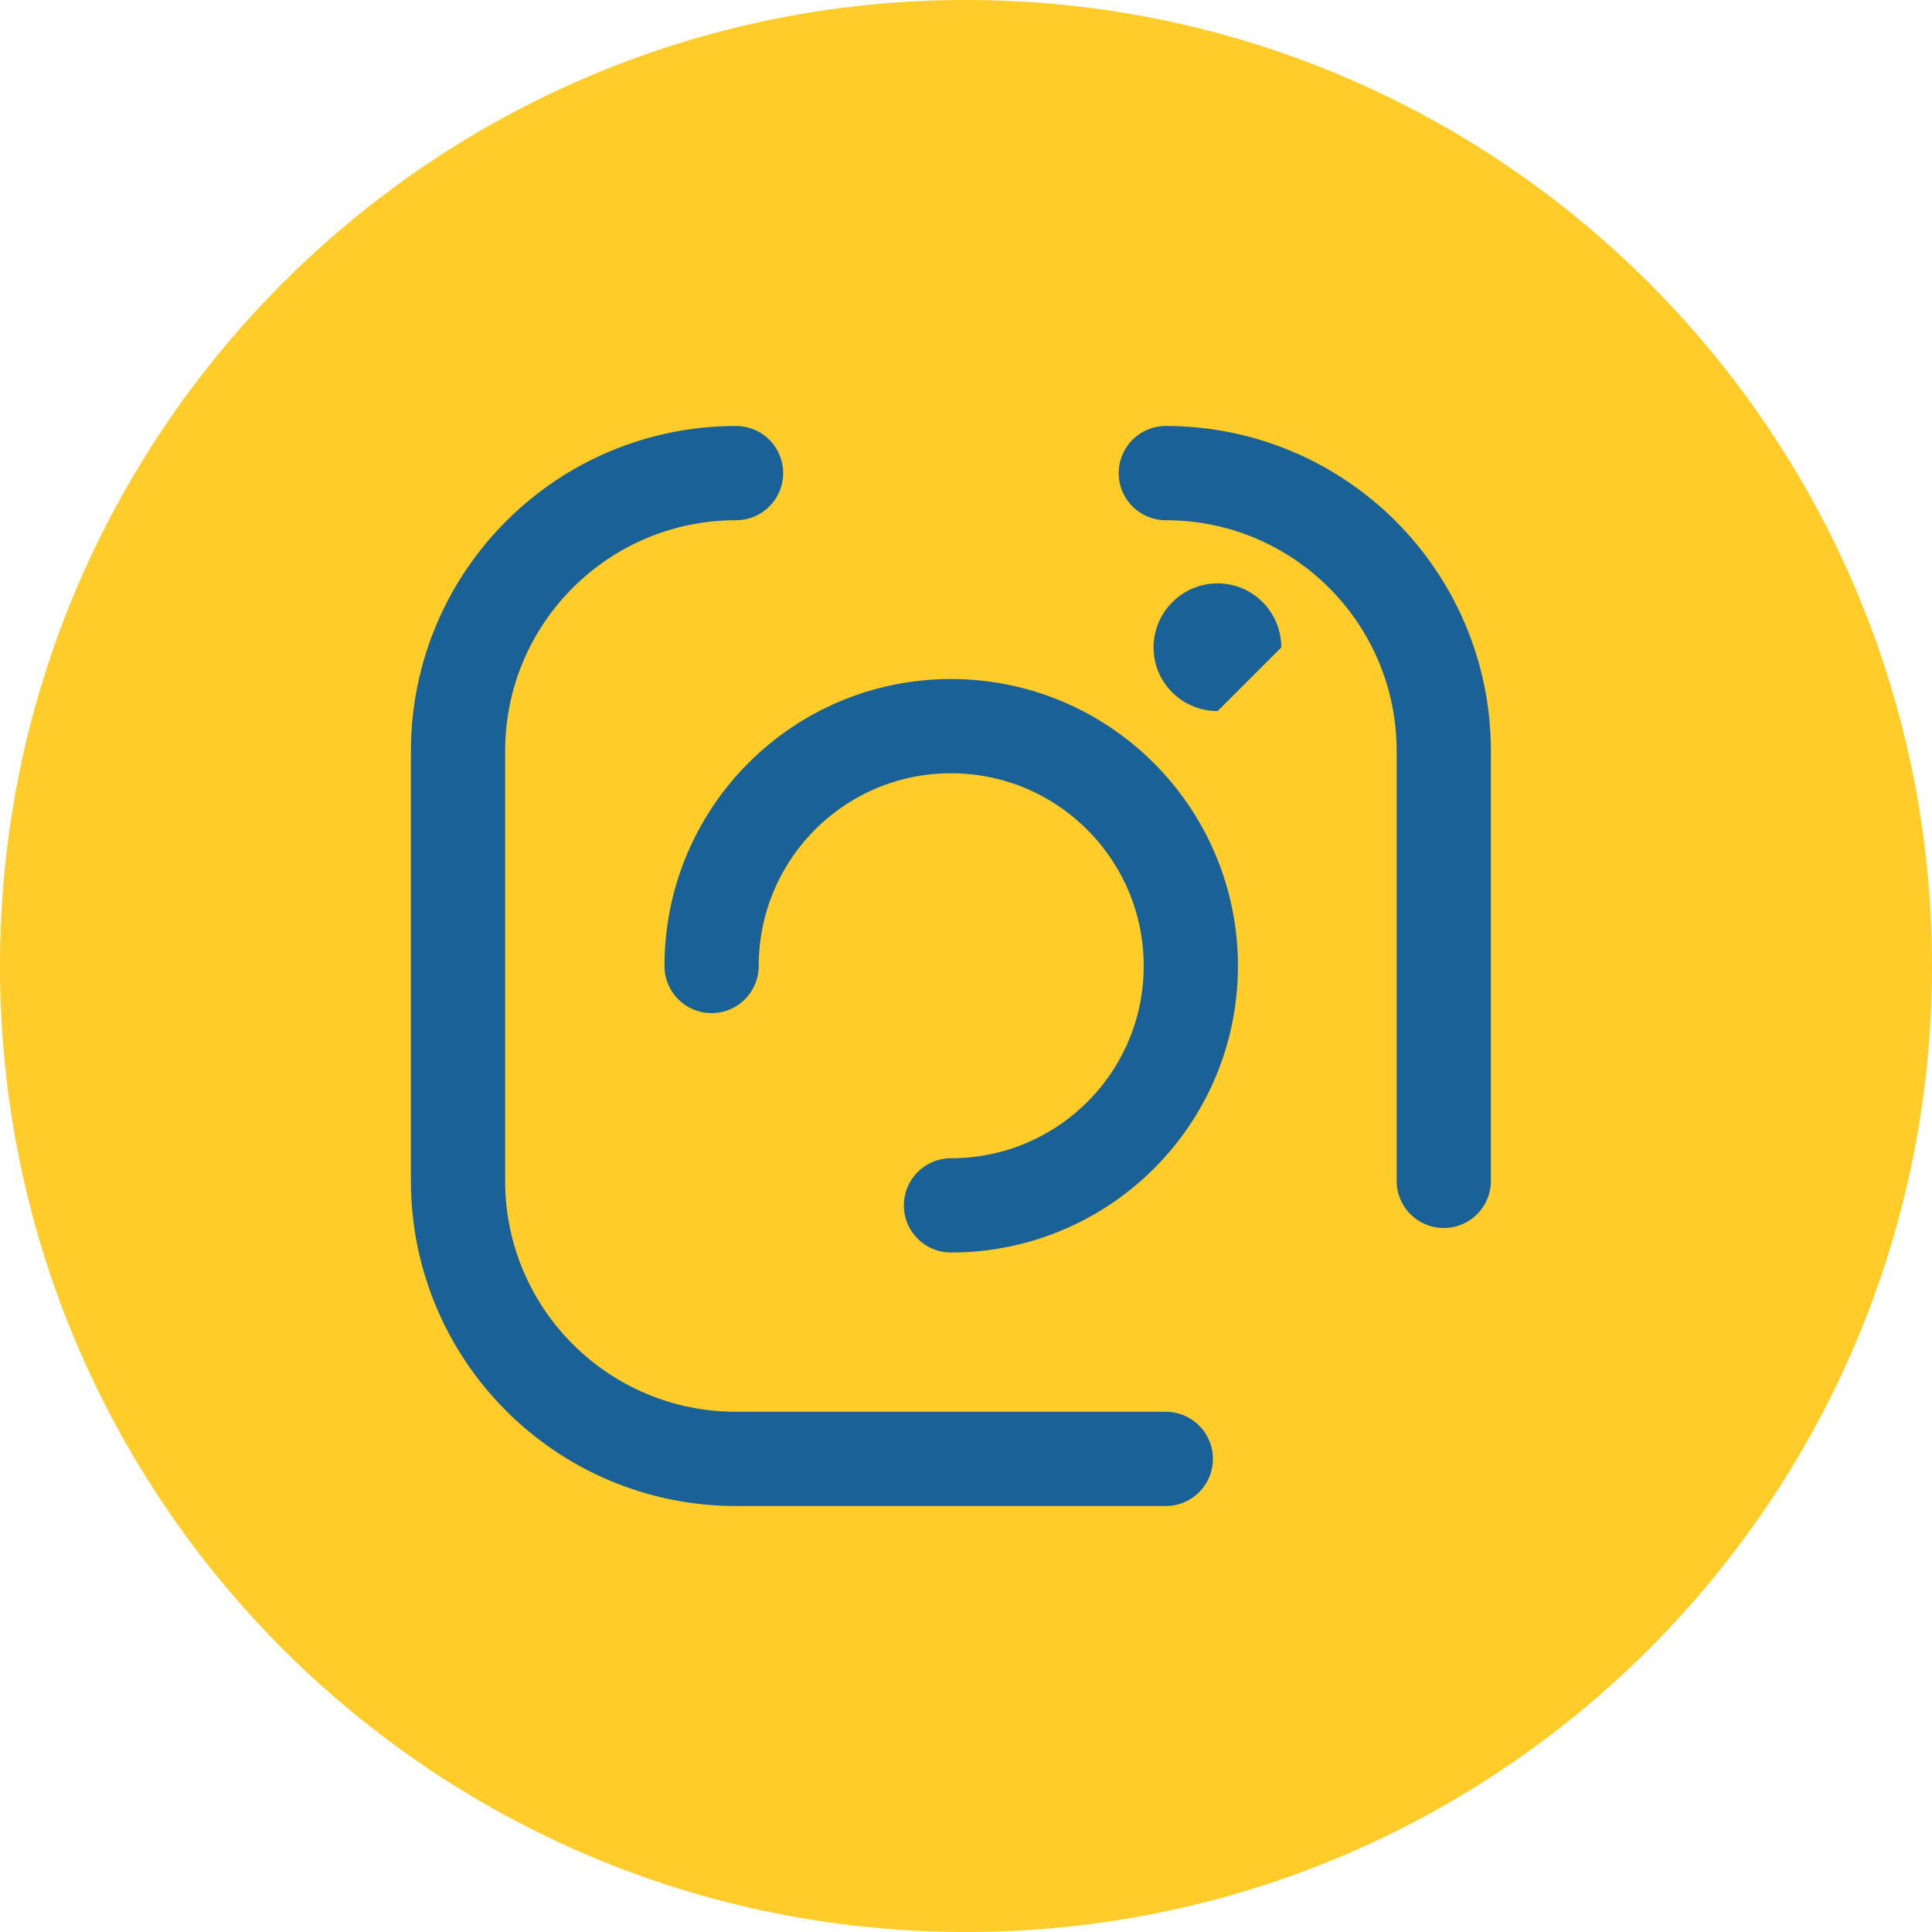
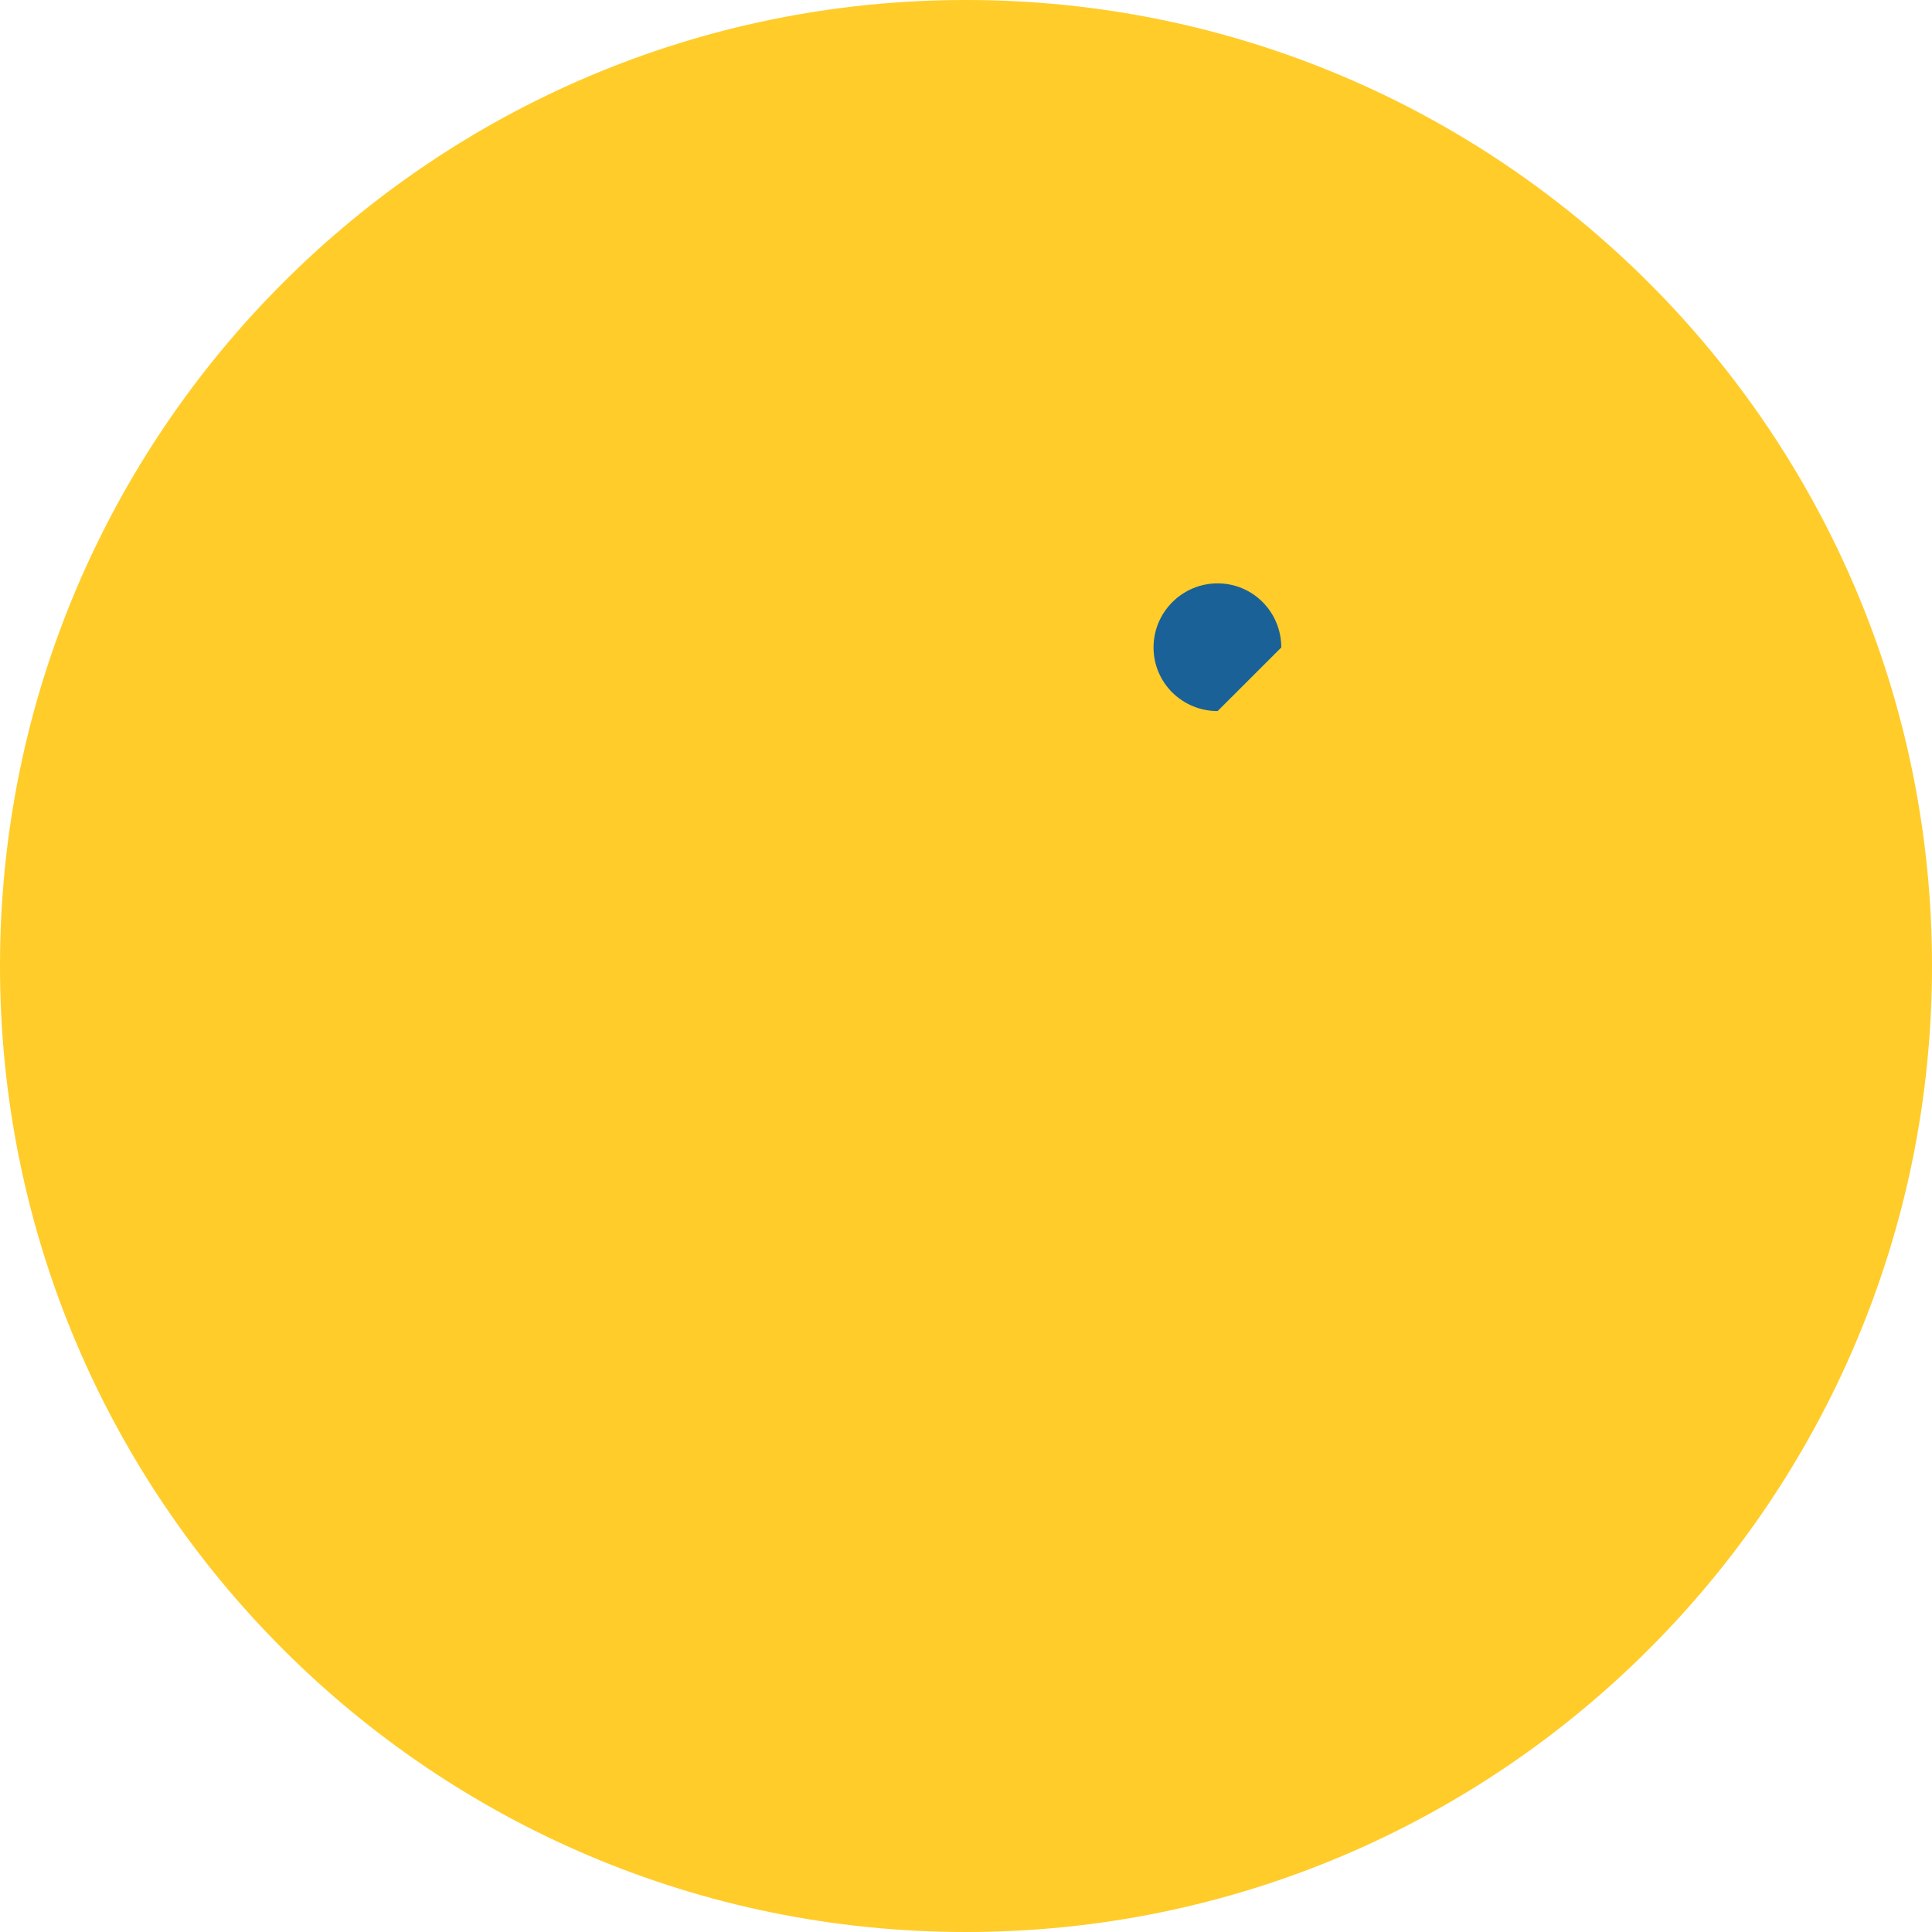
<svg xmlns="http://www.w3.org/2000/svg" version="1.1" id="Layer_1" x="0px" y="0px" width="41px" height="41px" viewBox="0 0 41 41" enable-background="new 0 0 41 41" xml:space="preserve">
  <g>
    <path fill-rule="evenodd" clip-rule="evenodd" fill="#FFCC29" d="M0,20.5C0,9.18,9.17,0,20.5,0C31.82,0,41,9.18,41,20.5   C41,31.82,31.82,41,20.5,41C9.17,41,0,31.82,0,20.5z" />
    <g>
      <g>
-         <path fill="none" stroke="#1A6198" stroke-width="2" stroke-linecap="round" stroke-linejoin="round" stroke-miterlimit="10" d="     M24.74,30.96h-9.12c-3.26,0-5.9-2.64-5.9-5.9v-9.12c0-3.26,2.641-5.9,5.9-5.9" />
-         <path fill="none" stroke="#1A6198" stroke-width="2" stroke-linecap="round" stroke-linejoin="round" stroke-miterlimit="10" d="     M24.74,10.04c3.26,0,5.899,2.64,5.899,5.9v9.12" />
-         <path fill="none" stroke="#1A6198" stroke-width="2" stroke-linecap="round" stroke-linejoin="round" stroke-miterlimit="10" d="     M15.101,20.5c0-2.81,2.27-5.09,5.08-5.09c2.81,0,5.09,2.28,5.09,5.09c0,2.81-2.28,5.08-5.09,5.08" />
        <path fill="#1A6198" d="M25.84,15.09c-0.75,0-1.36-0.6-1.36-1.35s0.61-1.36,1.36-1.36s1.351,0.61,1.351,1.36" />
      </g>
    </g>
  </g>
</svg>